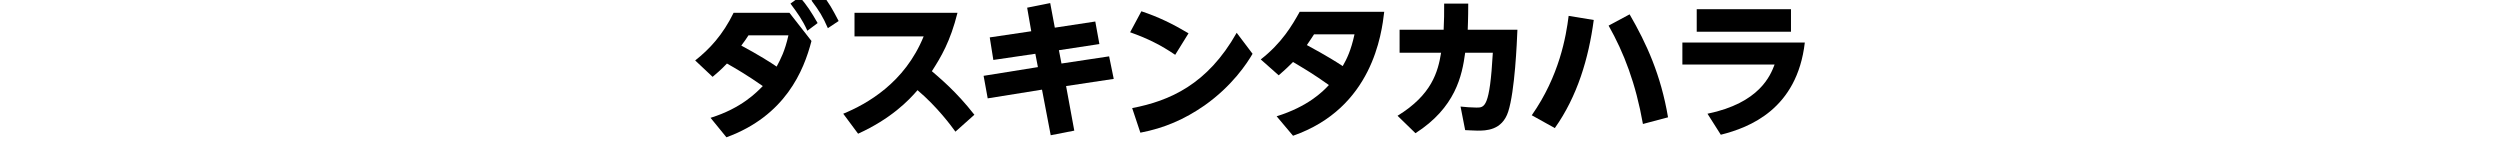
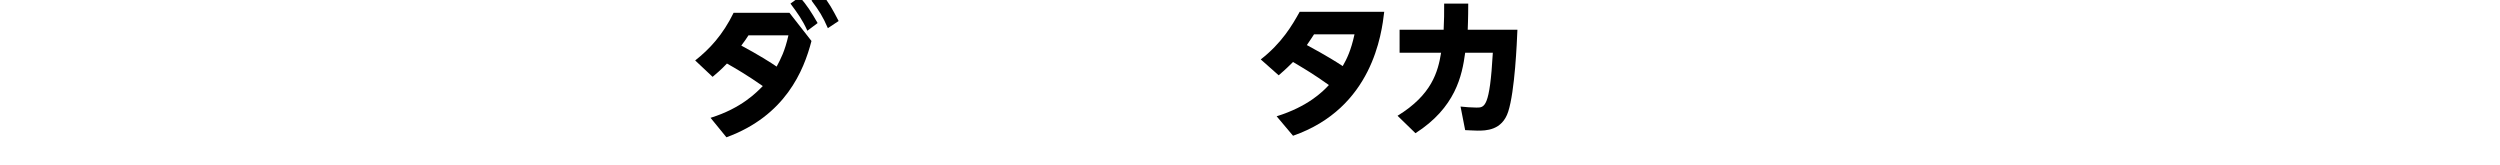
<svg xmlns="http://www.w3.org/2000/svg" version="1.1" id="レイヤー_1" x="0px" y="0px" viewBox="0 0 488 32.2" style="enable-background:new 0 0 488 32.2;" xml:space="preserve">
  <g>
    <path d="M135.7,11.8c2.8-2.2,5.4-5,7.5-9.3h10.9l4.3,5.5c-1.5,5.8-5.1,14.6-16.6,18.8l-3.1-3.8c6.1-1.9,9-5,10.2-6.2   c-3-2.1-5.4-3.5-7-4.4c-0.1,0.1-1.1,1.2-2.8,2.6L135.7,11.8z M146.1,6.9c-0.4,0.6-0.7,1.1-1.4,2c3.2,1.7,5.9,3.4,6.9,4.1   c0.8-1.5,1.6-3,2.3-6.1H146.1z M156.1-0.6c1.4,1.6,2.3,3,3.5,5.1l-2,1.5c-1-2.2-1.9-3.4-3.3-5.3L156.1-0.6z M160.4-1.2   c1.4,1.7,2.1,3,3.3,5.3l-2.1,1.4c-1-2.3-1.7-3.4-3.2-5.4L160.4-1.2z" />
-     <path d="M186.5,25.7c-0.8-1.1-3.5-4.8-7.4-8.1c-1.7,2-5.2,5.6-11.6,8.5l-2.9-3.9c4.6-1.9,12-6,15.7-15.1h-13.5V2.5h20.1   c-1.4,5.6-3.2,8.6-5,11.4c1.6,1.4,4.7,3.9,8.3,8.5L186.5,25.7z" />
-     <path d="M200.5,1.5l4.5-0.9l0.9,4.8l7.9-1.2l0.8,4.4l-7.9,1.2l0.5,2.6l9.3-1.4l0.9,4.4l-9.3,1.4l1.6,8.7l-4.6,0.9l-1.7-8.9   l-10.6,1.7l-0.8-4.4l10.6-1.7l-0.5-2.6l-8.2,1.2l-0.7-4.4l8.1-1.2L200.5,1.5z" />
-     <path d="M229.4,10.7c-2.8-1.9-5.4-3.2-8.8-4.4l2.2-4.1c3.3,1.1,6,2.4,9.2,4.3L229.4,10.7z M244.5,10.5c-1.1,1.9-4,6.3-9.4,10.1   c-3.9,2.7-7.8,4.4-12.5,5.3l-1.6-4.8c7.3-1.4,14.7-4.6,20.4-14.7L244.5,10.5z" />
    <path d="M249.2,22.7c6.1-1.9,9-4.8,10.2-6.1c-3.1-2.2-4.5-3-7-4.5c-0.5,0.5-1.4,1.4-2.8,2.6l-3.5-3.1c4.1-3.2,6.1-6.6,7.6-9.3h16.5   c-0.5,4.3-2.3,18.8-17.8,24.2L249.2,22.7z M256.5,6.7c-0.4,0.6-0.7,1.1-1.4,2.1c0.7,0.4,3.8,2,7,4.1c0.8-1.4,1.6-3,2.3-6.2H256.5z" />
    <path d="M286.6,0.7c0,3-0.1,4.9-0.1,5.1h9.7c-0.1,2.5-0.5,12-1.8,16c-1.2,3.7-4.4,3.7-6,3.7c-1,0-1.8-0.1-2.4-0.1l-0.9-4.6   c0.9,0.1,2.2,0.2,3.1,0.2c1.6,0,2.6,0,3.2-10.7H286c-0.6,4.5-1.9,10.7-9.7,15.7l-3.5-3.4c6.7-4.1,7.9-8.6,8.5-12.3h-8.1V5.8h8.6   c0.1-2,0.1-3.1,0.1-5.1C281.9,0.7,286.6,0.7,286.6,0.7z" />
-     <path d="M311.1,3.9c-1,7.5-3.2,14.9-7.6,21.1l-4.5-2.5c5.4-7.7,6.7-15.4,7.2-19.4L311.1,3.9z M320.7,24.2   C319.3,16.3,317,10.3,314,5l4.1-2.2c3.3,5.7,6.1,11.8,7.5,20.1L320.7,24.2z" />
-     <path d="M352.3,8.3c-1.5,13-10.8,16.6-16.4,18l-2.6-4.1c10.2-2.1,12.3-7.5,13.1-9.6h-18V8.3H352.3z M349.6,1.8v4.4h-18.4V1.8H349.6   z" />
  </g>
</svg>